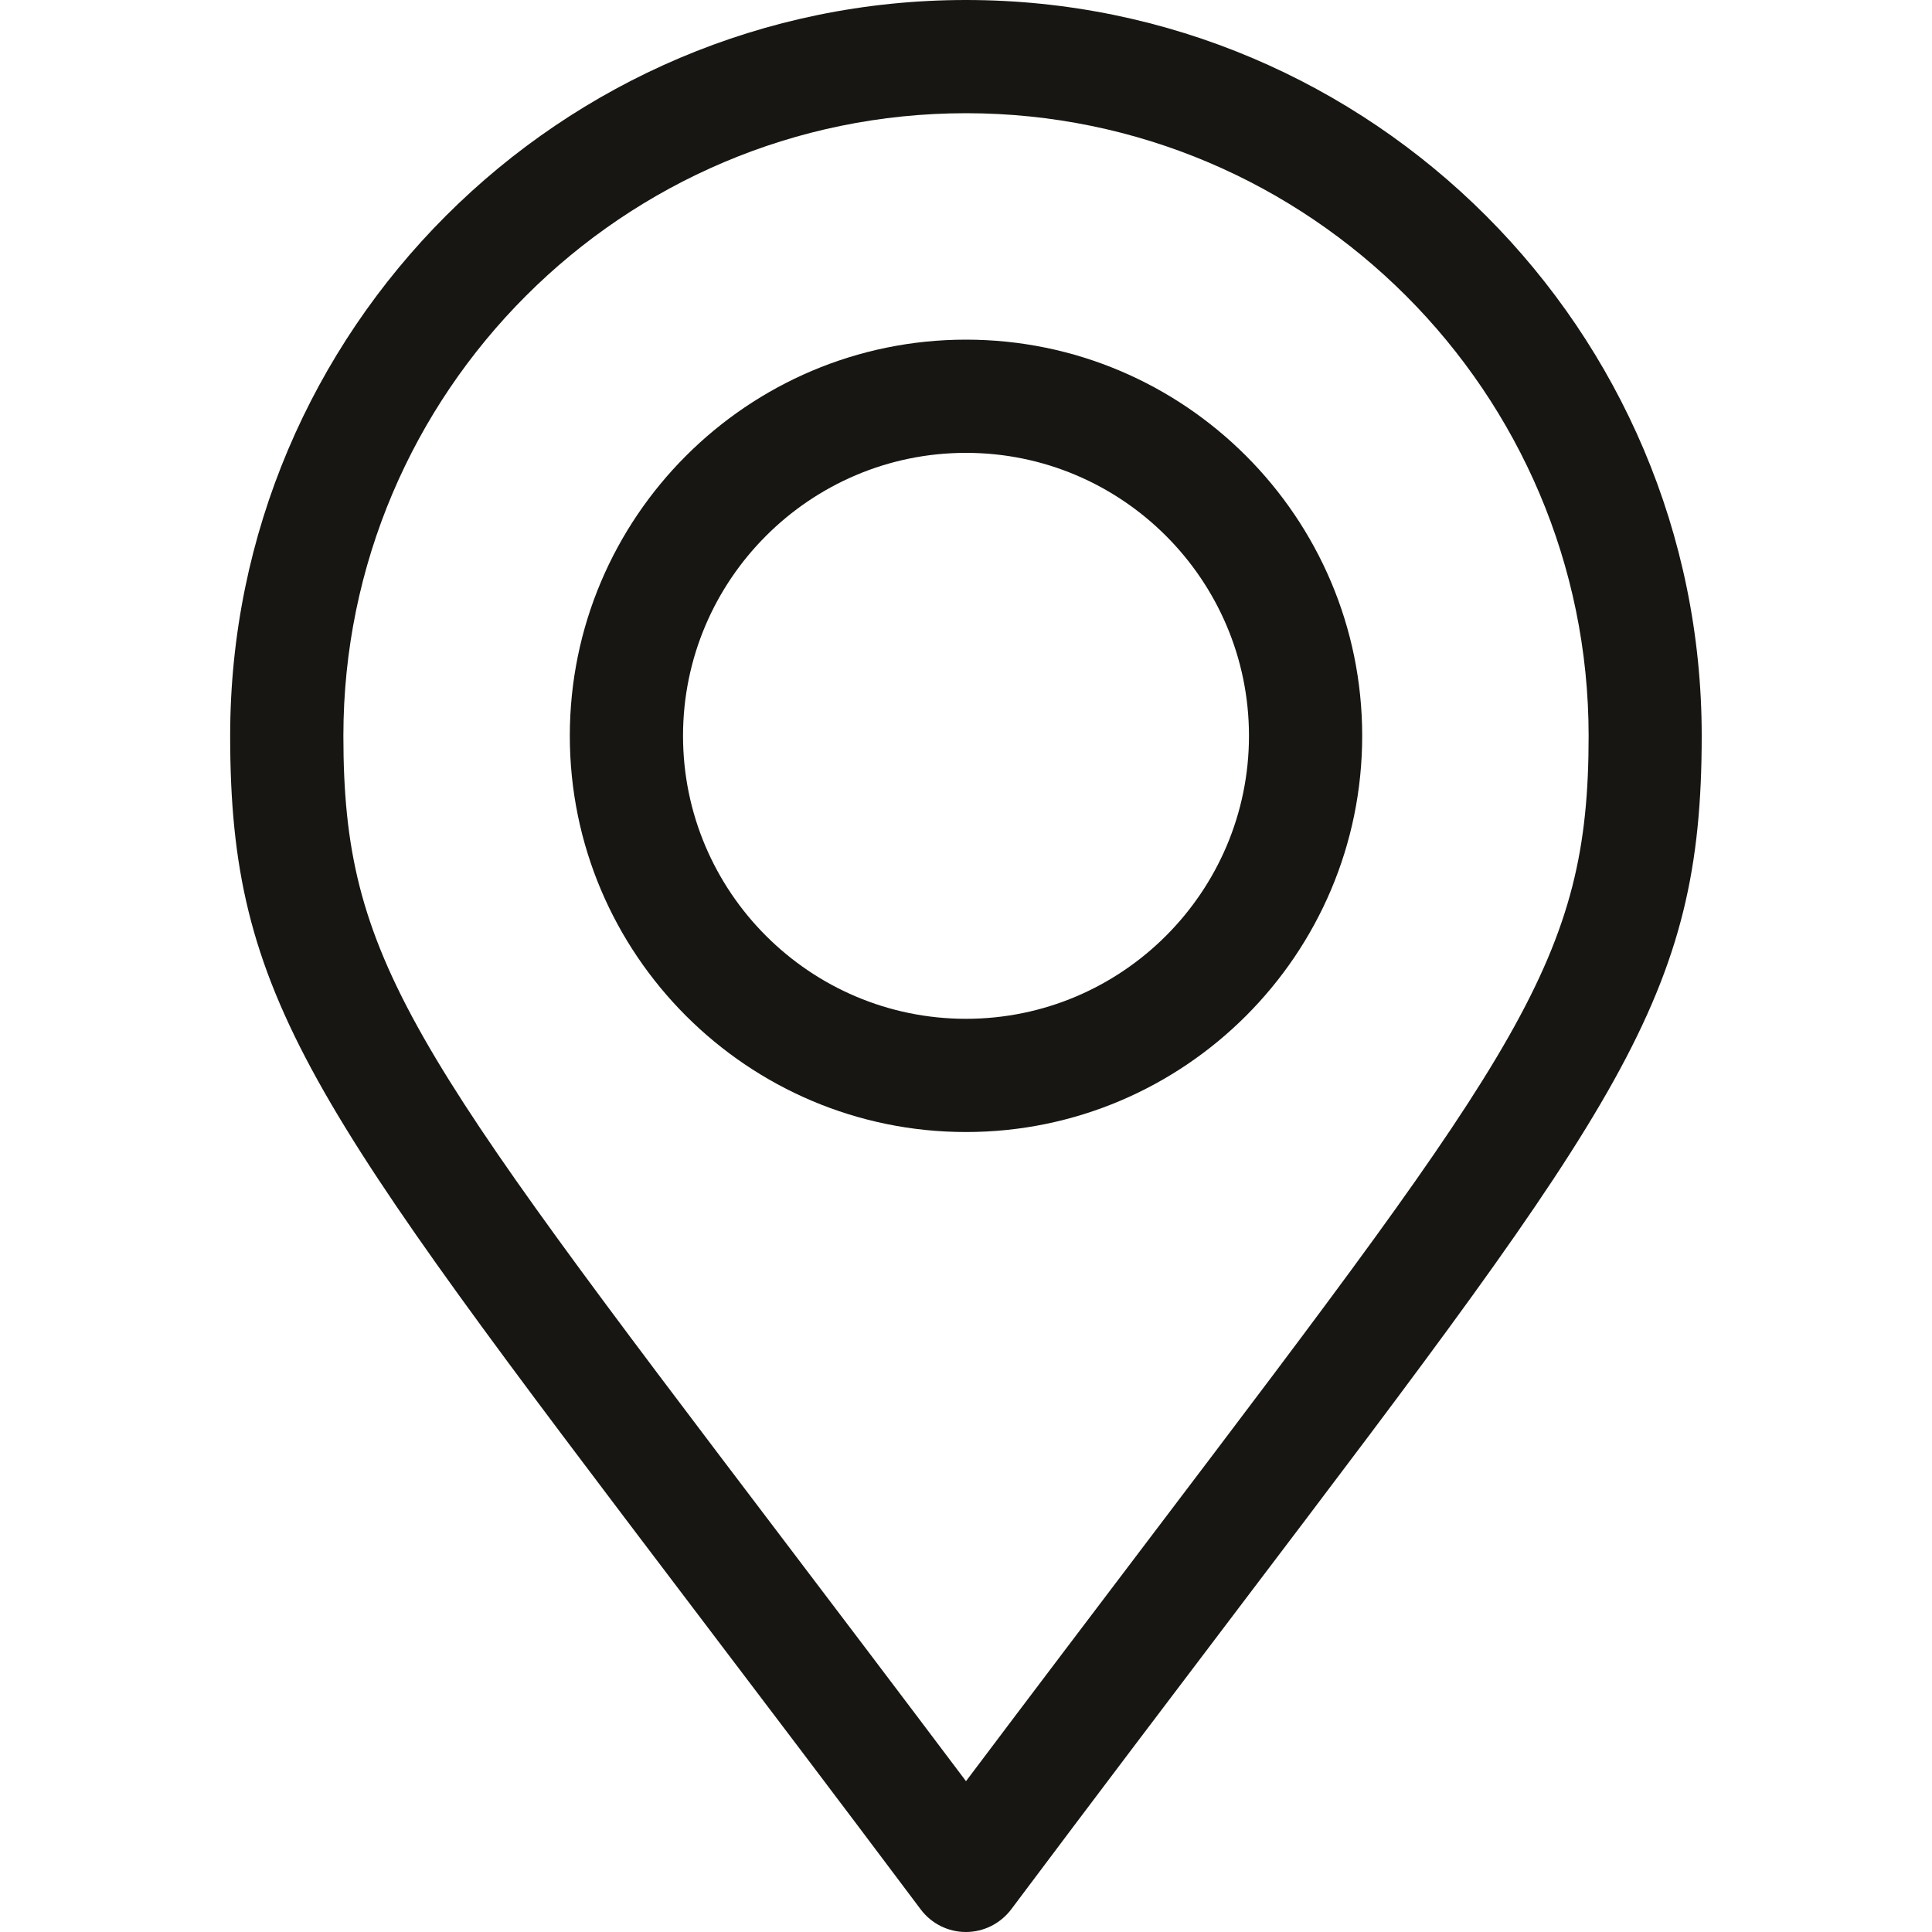
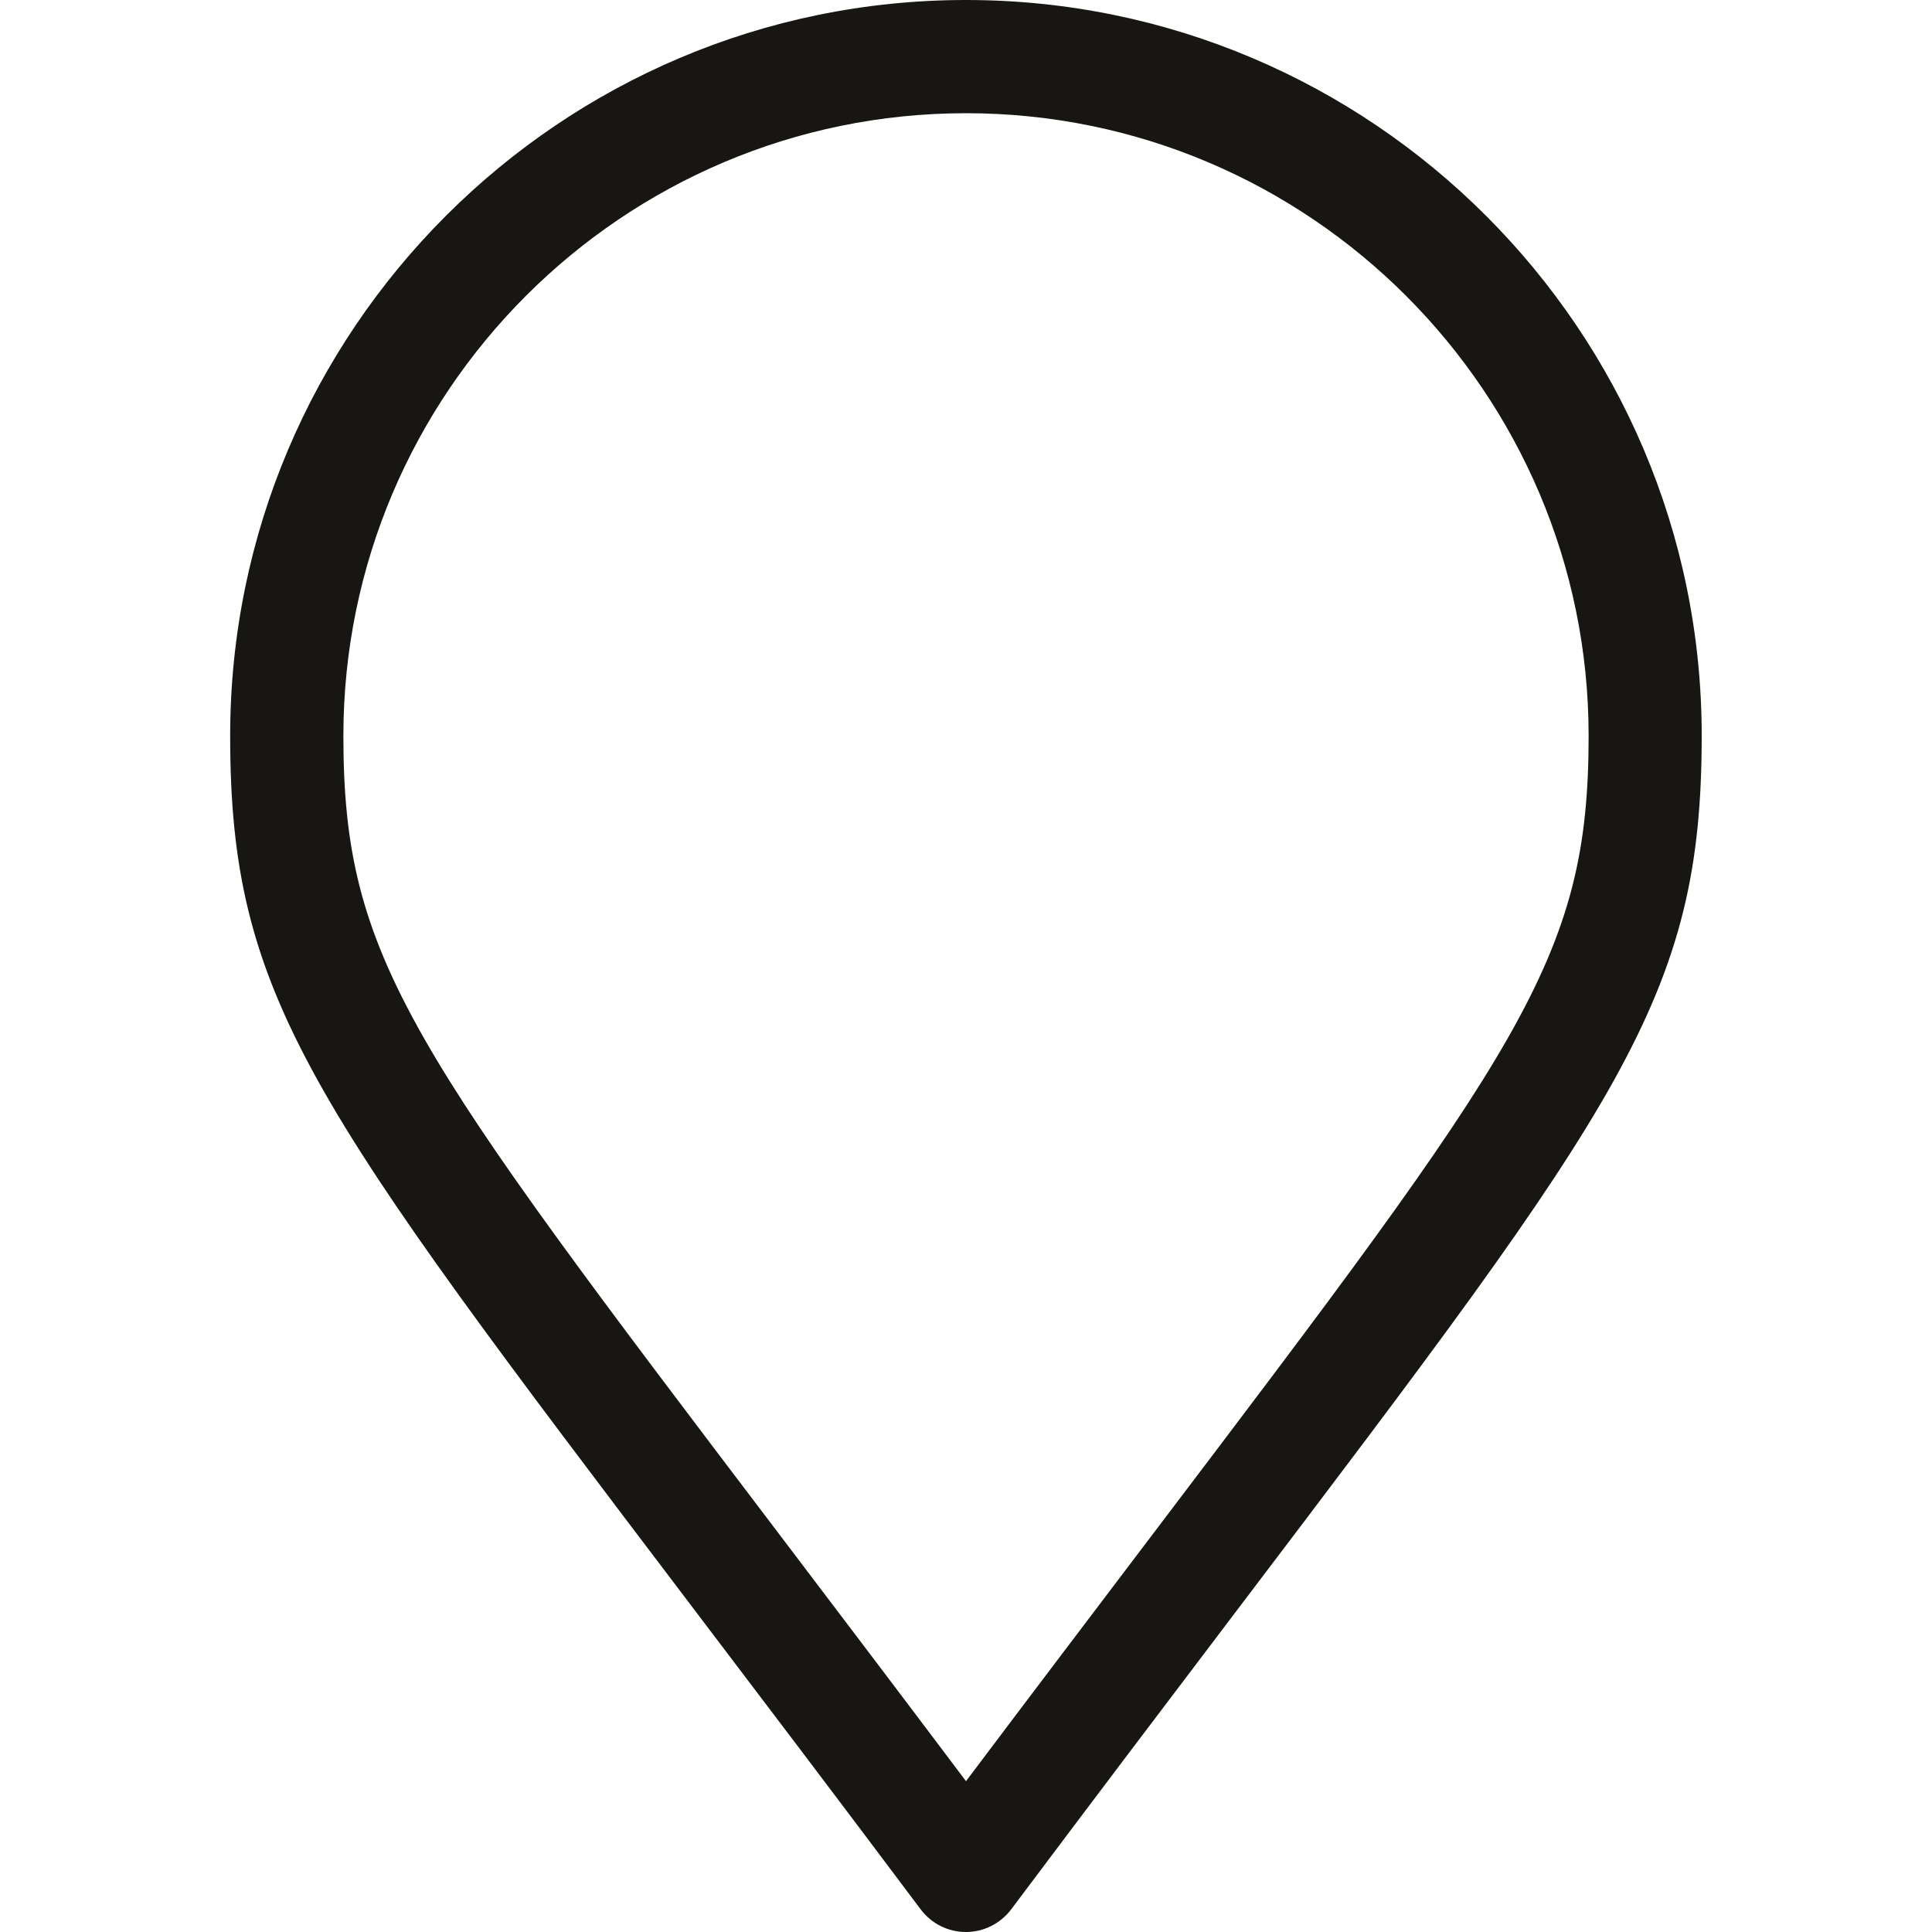
<svg xmlns="http://www.w3.org/2000/svg" id="Layer_1" width="150" height="150" version="1.1" viewBox="0 0 150 150">
  <path d="M75,0C43.5,0,17.87,25.63,17.87,57.13c0,20.34,6.19,28.49,35.91,67.68,5.16,6.8,11.01,14.51,17.7,23.43.83,1.11,2.13,1.76,3.51,1.76s2.68-.65,3.52-1.76c6.65-8.87,12.48-16.56,17.61-23.33,29.8-39.3,36-47.48,36-67.78C132.13,25.63,106.5,0,75,0h0ZM89.13,119.6c-4.22,5.57-8.9,11.74-14.13,18.69-5.26-6.99-9.97-13.2-14.21-18.79-28.92-38.12-34.13-44.99-34.13-62.37,0-26.65,21.69-48.34,48.34-48.34s48.34,21.69,48.34,48.34c0,17.34-5.22,24.23-34.21,62.47h0Z" fill="#171612" />
-   <path d="M75,26.37c-16.96,0-30.76,13.8-30.76,30.76s13.8,30.76,30.76,30.76,30.76-13.8,30.76-30.76-13.8-30.76-30.76-30.76h0ZM75,79.1c-12.12,0-21.97-9.86-21.97-21.97s9.86-21.97,21.97-21.97,21.97,9.86,21.97,21.97-9.86,21.97-21.97,21.97h0Z" fill="#171612" />
</svg>